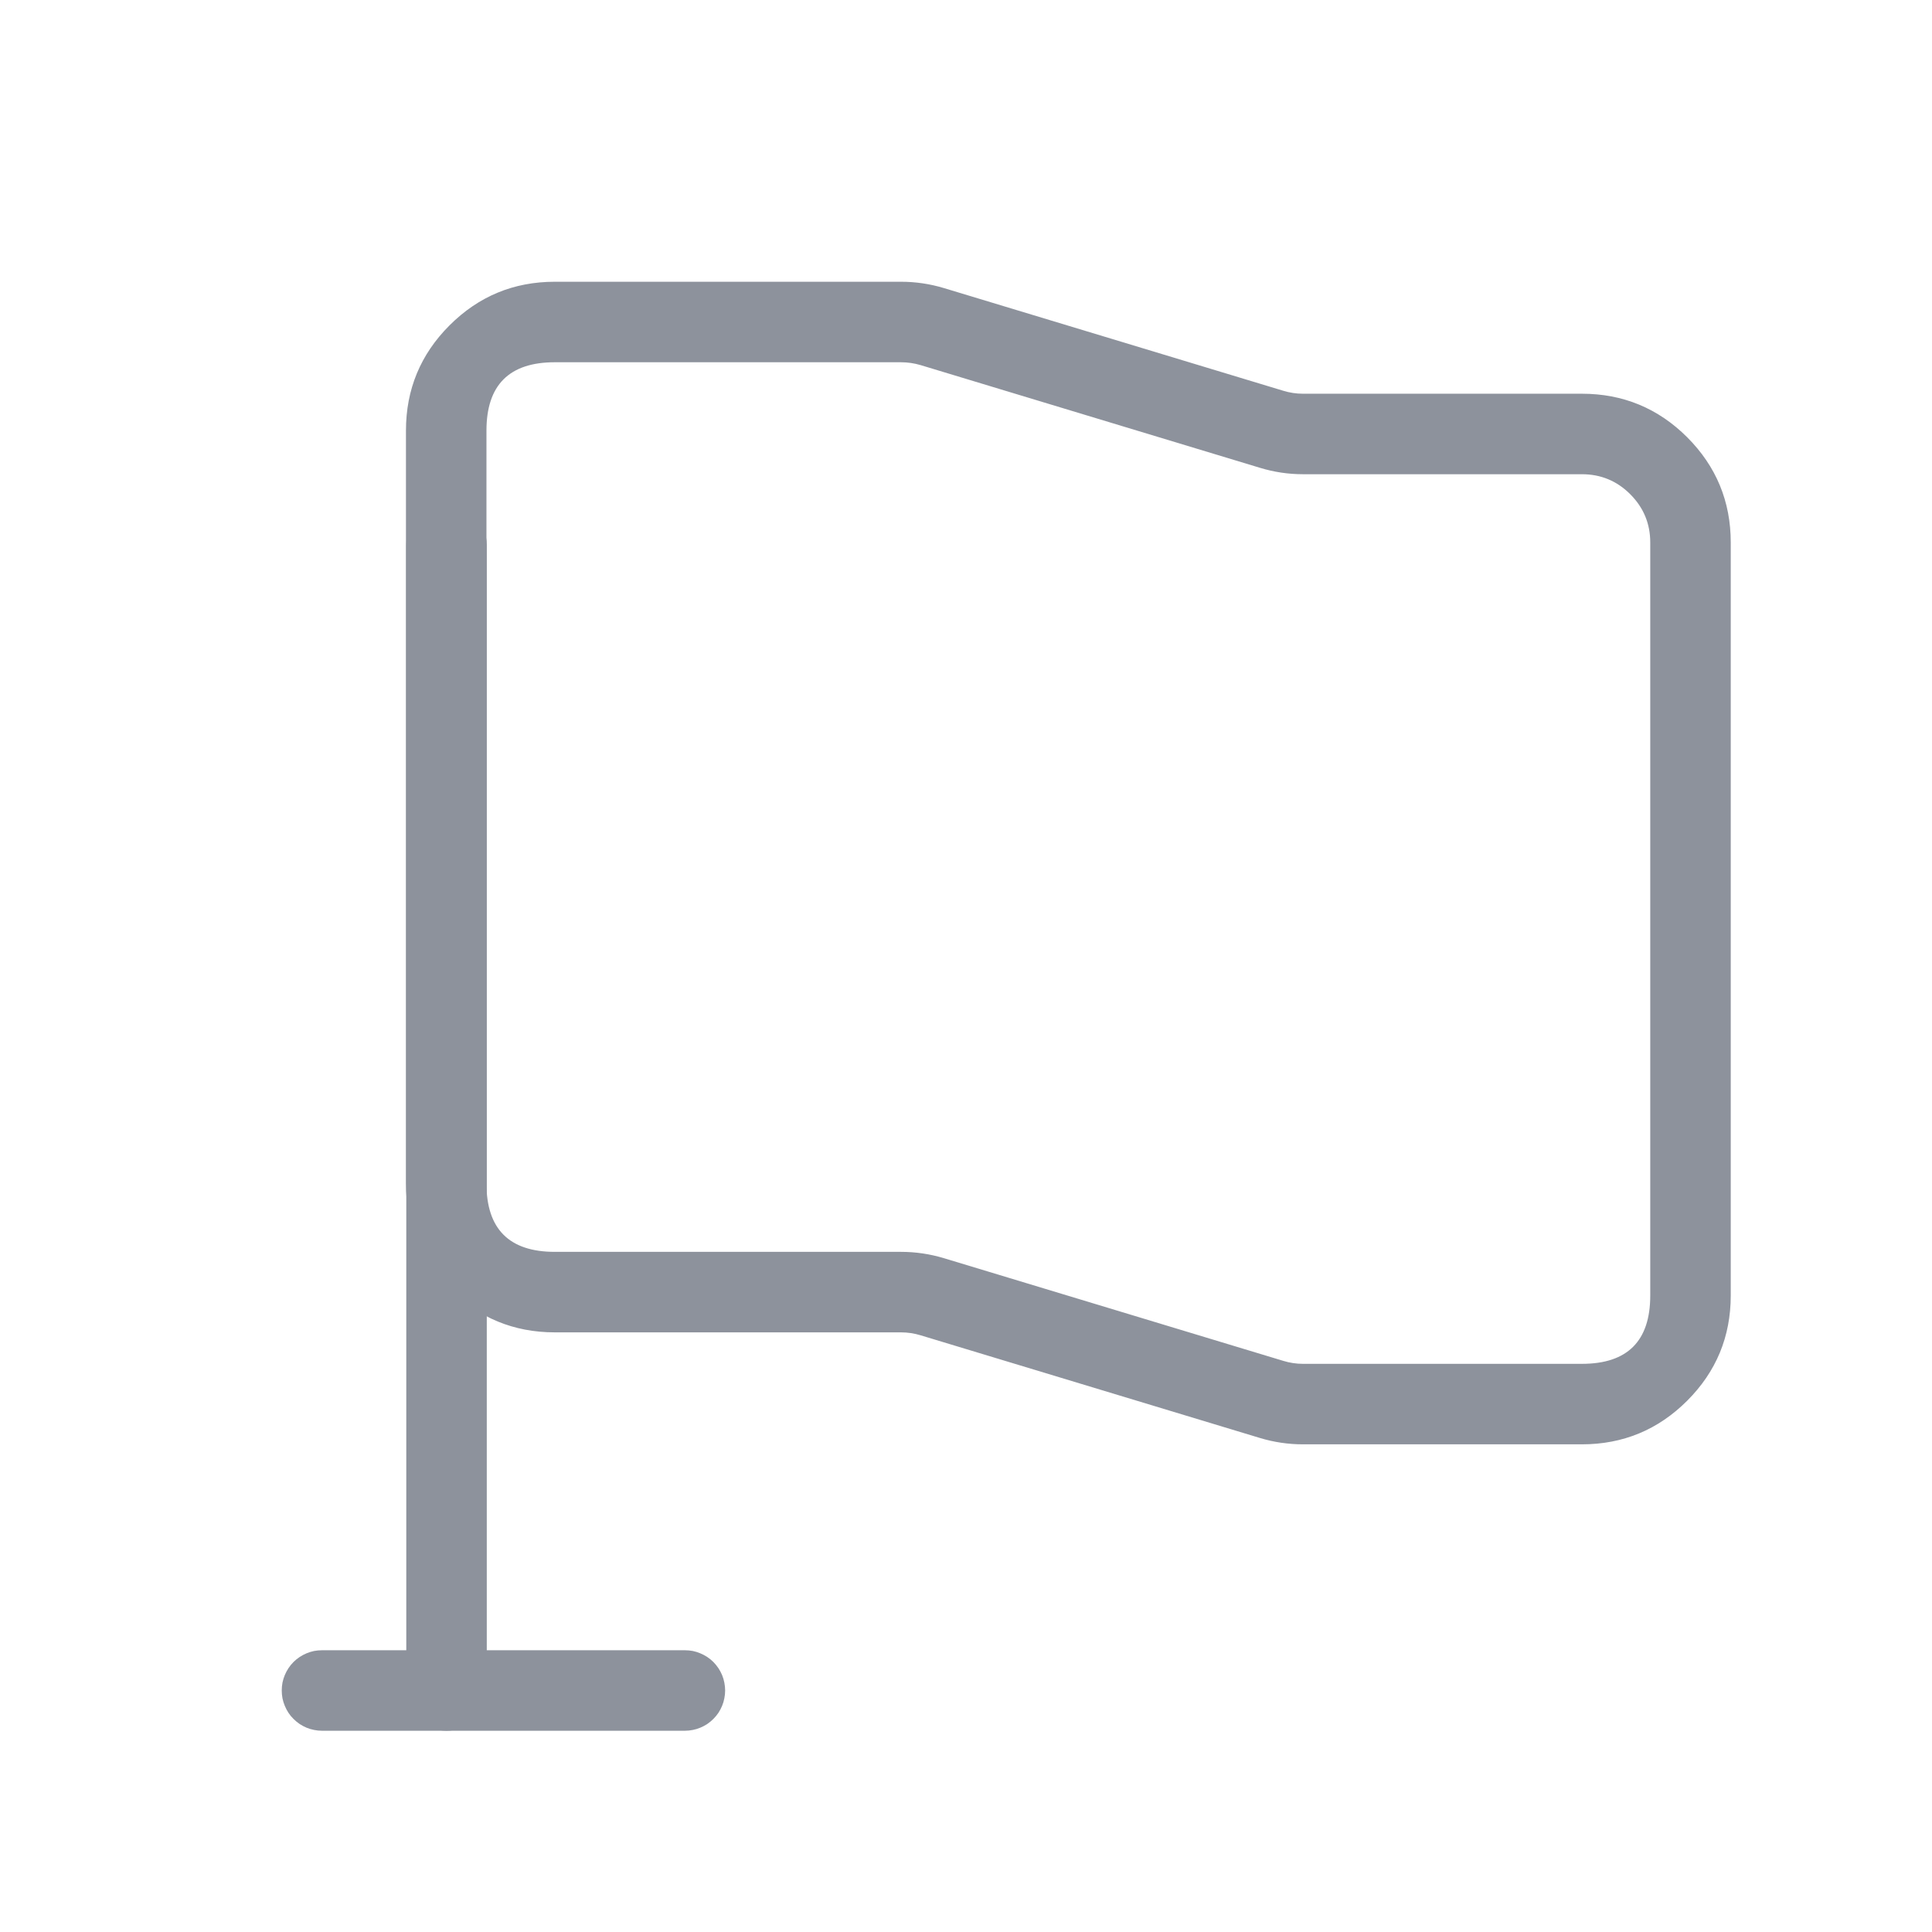
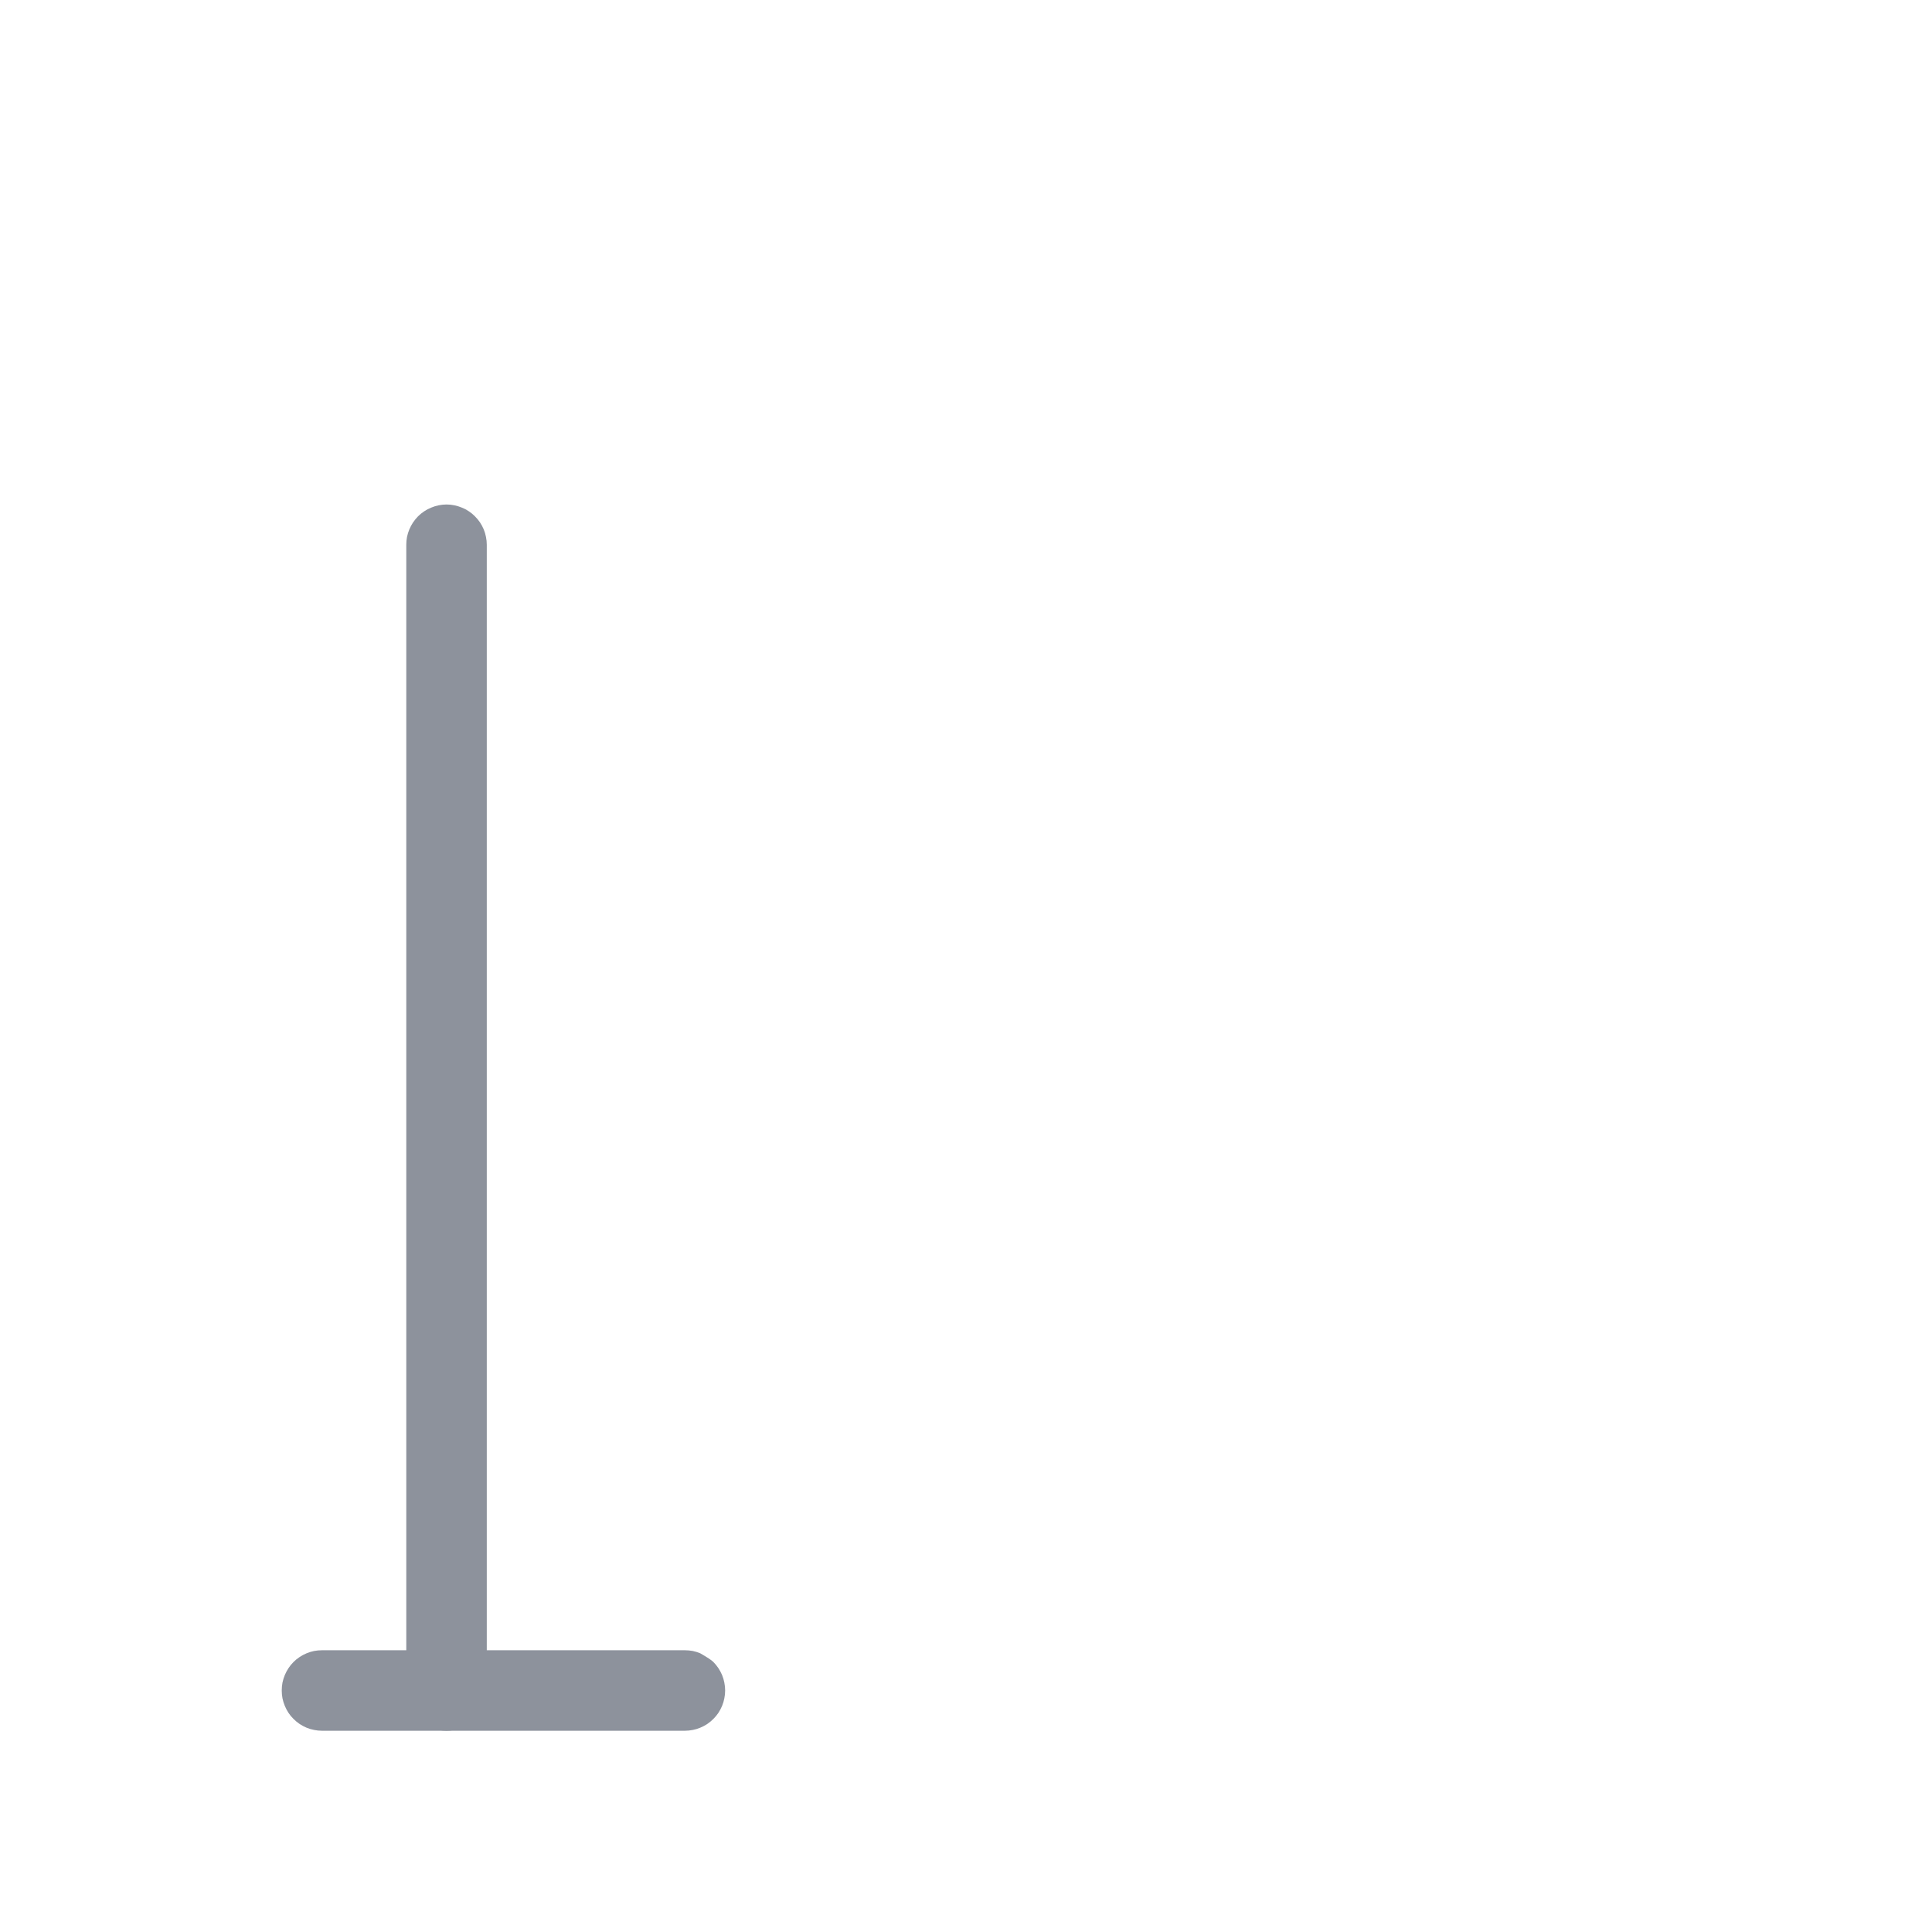
<svg xmlns="http://www.w3.org/2000/svg" fill="none" version="1.1" width="24" height="24" viewBox="0 0 24 24">
  <g>
    <g>
      <g>
        <g>
-           <path d="M15.651,17.863Q15.913,17.942,16.186,17.942L19.651,17.942Q20.417,17.942,20.959,17.4Q21.5,16.859,21.5,16.093L21.5,6.739Q21.5,5.974,20.959,5.432Q20.417,4.891,19.651,4.891L16.186,4.891Q16.061,4.891,15.941,4.854L11.727,3.579Q11.465,3.5,11.192,3.5L6.892,3.5Q6.126,3.5,5.584,4.042Q5.043,4.583,5.043,5.349L5.043,14.702Q5.043,15.468,5.584,16.01Q6.126,16.551,6.892,16.551L11.192,16.551Q11.317,16.551,11.438,16.588L15.651,17.863ZM19.651,16.942L16.186,16.942Q16.061,16.942,15.941,16.905L11.727,15.63Q11.465,15.551,11.192,15.551L6.892,15.551Q6.043,15.551,6.043,14.702L6.043,5.349Q6.043,4.5,6.892,4.5L11.192,4.5Q11.317,4.5,11.438,4.536L15.651,5.811Q15.913,5.891,16.186,5.891L19.651,5.891Q20.003,5.891,20.251,6.139Q20.5,6.388,20.5,6.739L20.5,16.093Q20.5,16.942,19.651,16.942Z" fill-rule="evenodd" fill="#8D929C" fill-opacity="1" />
-         </g>
+           </g>
        <g>
          <path d="M5.047,6.767Q5.047,6.718,5.056,6.67Q5.066,6.622,5.085,6.576Q5.104,6.531,5.131,6.49Q5.159,6.449,5.193,6.414Q5.228,6.379,5.269,6.352Q5.31,6.324,5.356,6.306Q5.401,6.287,5.449,6.277Q5.498,6.267,5.547,6.267Q5.596,6.267,5.644,6.277Q5.693,6.287,5.738,6.306Q5.784,6.324,5.825,6.352Q5.866,6.379,5.9,6.414Q5.935,6.449,5.963,6.49Q5.99,6.531,6.009,6.576Q6.028,6.622,6.037,6.67Q6.047,6.718,6.047,6.767L6.047,21Q6.047,21.049,6.037,21.098Q6.028,21.146,6.009,21.191Q5.99,21.237,5.963,21.278Q5.935,21.319,5.9,21.354Q5.866,21.388,5.825,21.416Q5.784,21.443,5.738,21.462Q5.693,21.481,5.644,21.49Q5.596,21.5,5.547,21.5Q5.498,21.5,5.449,21.49Q5.401,21.481,5.356,21.462Q5.31,21.443,5.269,21.416Q5.228,21.388,5.193,21.354Q5.159,21.319,5.131,21.278Q5.104,21.237,5.085,21.191Q5.066,21.146,5.056,21.098Q5.047,21.049,5.047,21L5.047,6.767Z" fill-rule="evenodd" fill="#8D929C" fill-opacity="1" />
        </g>
        <g transform="matrix(0,1,-1,0,29.508,12.492)">
-           <path d="M8.008,21Q8.008,20.951,8.017,20.902Q8.027,20.854,8.046,20.809Q8.065,20.763,8.092,20.722Q8.119,20.681,8.154,20.646Q8.189,20.612,8.23,20.584Q8.271,20.557,8.316,20.538Q8.362,20.519,8.41,20.51Q8.459,20.5,8.508,20.5Q8.557,20.5,8.605,20.51Q8.654,20.519,8.699,20.538Q8.745,20.557,8.786,20.584Q8.827,20.612,8.861,20.646Q8.896,20.681,8.924,20.722Q8.951,20.763,8.97,20.809Q8.989,20.854,8.998,20.902Q9.008,20.951,9.008,21L9.008,25.508Q9.008,25.558,8.998,25.606Q8.989,25.654,8.97,25.7Q8.951,25.745,8.924,25.786Q8.896,25.827,8.861,25.862Q8.827,25.897,8.786,25.924Q8.745,25.951,8.699,25.97Q8.654,25.989,8.605,25.999Q8.557,26.008,8.508,26.008Q8.459,26.008,8.41,25.999Q8.362,25.989,8.316,25.97Q8.271,25.951,8.23,25.924Q8.189,25.897,8.154,25.862Q8.119,25.827,8.092,25.786Q8.065,25.745,8.046,25.7Q8.027,25.654,8.017,25.606Q8.008,25.558,8.008,25.508L8.008,21Z" fill-rule="evenodd" fill="#8D929C" fill-opacity="1" />
+           <path d="M8.008,21Q8.008,20.951,8.017,20.902Q8.027,20.854,8.046,20.809Q8.119,20.681,8.154,20.646Q8.189,20.612,8.23,20.584Q8.271,20.557,8.316,20.538Q8.362,20.519,8.41,20.51Q8.459,20.5,8.508,20.5Q8.557,20.5,8.605,20.51Q8.654,20.519,8.699,20.538Q8.745,20.557,8.786,20.584Q8.827,20.612,8.861,20.646Q8.896,20.681,8.924,20.722Q8.951,20.763,8.97,20.809Q8.989,20.854,8.998,20.902Q9.008,20.951,9.008,21L9.008,25.508Q9.008,25.558,8.998,25.606Q8.989,25.654,8.97,25.7Q8.951,25.745,8.924,25.786Q8.896,25.827,8.861,25.862Q8.827,25.897,8.786,25.924Q8.745,25.951,8.699,25.97Q8.654,25.989,8.605,25.999Q8.557,26.008,8.508,26.008Q8.459,26.008,8.41,25.999Q8.362,25.989,8.316,25.97Q8.271,25.951,8.23,25.924Q8.189,25.897,8.154,25.862Q8.119,25.827,8.092,25.786Q8.065,25.745,8.046,25.7Q8.027,25.654,8.017,25.606Q8.008,25.558,8.008,25.508L8.008,21Z" fill-rule="evenodd" fill="#8D929C" fill-opacity="1" />
        </g>
      </g>
    </g>
  </g>
</svg>